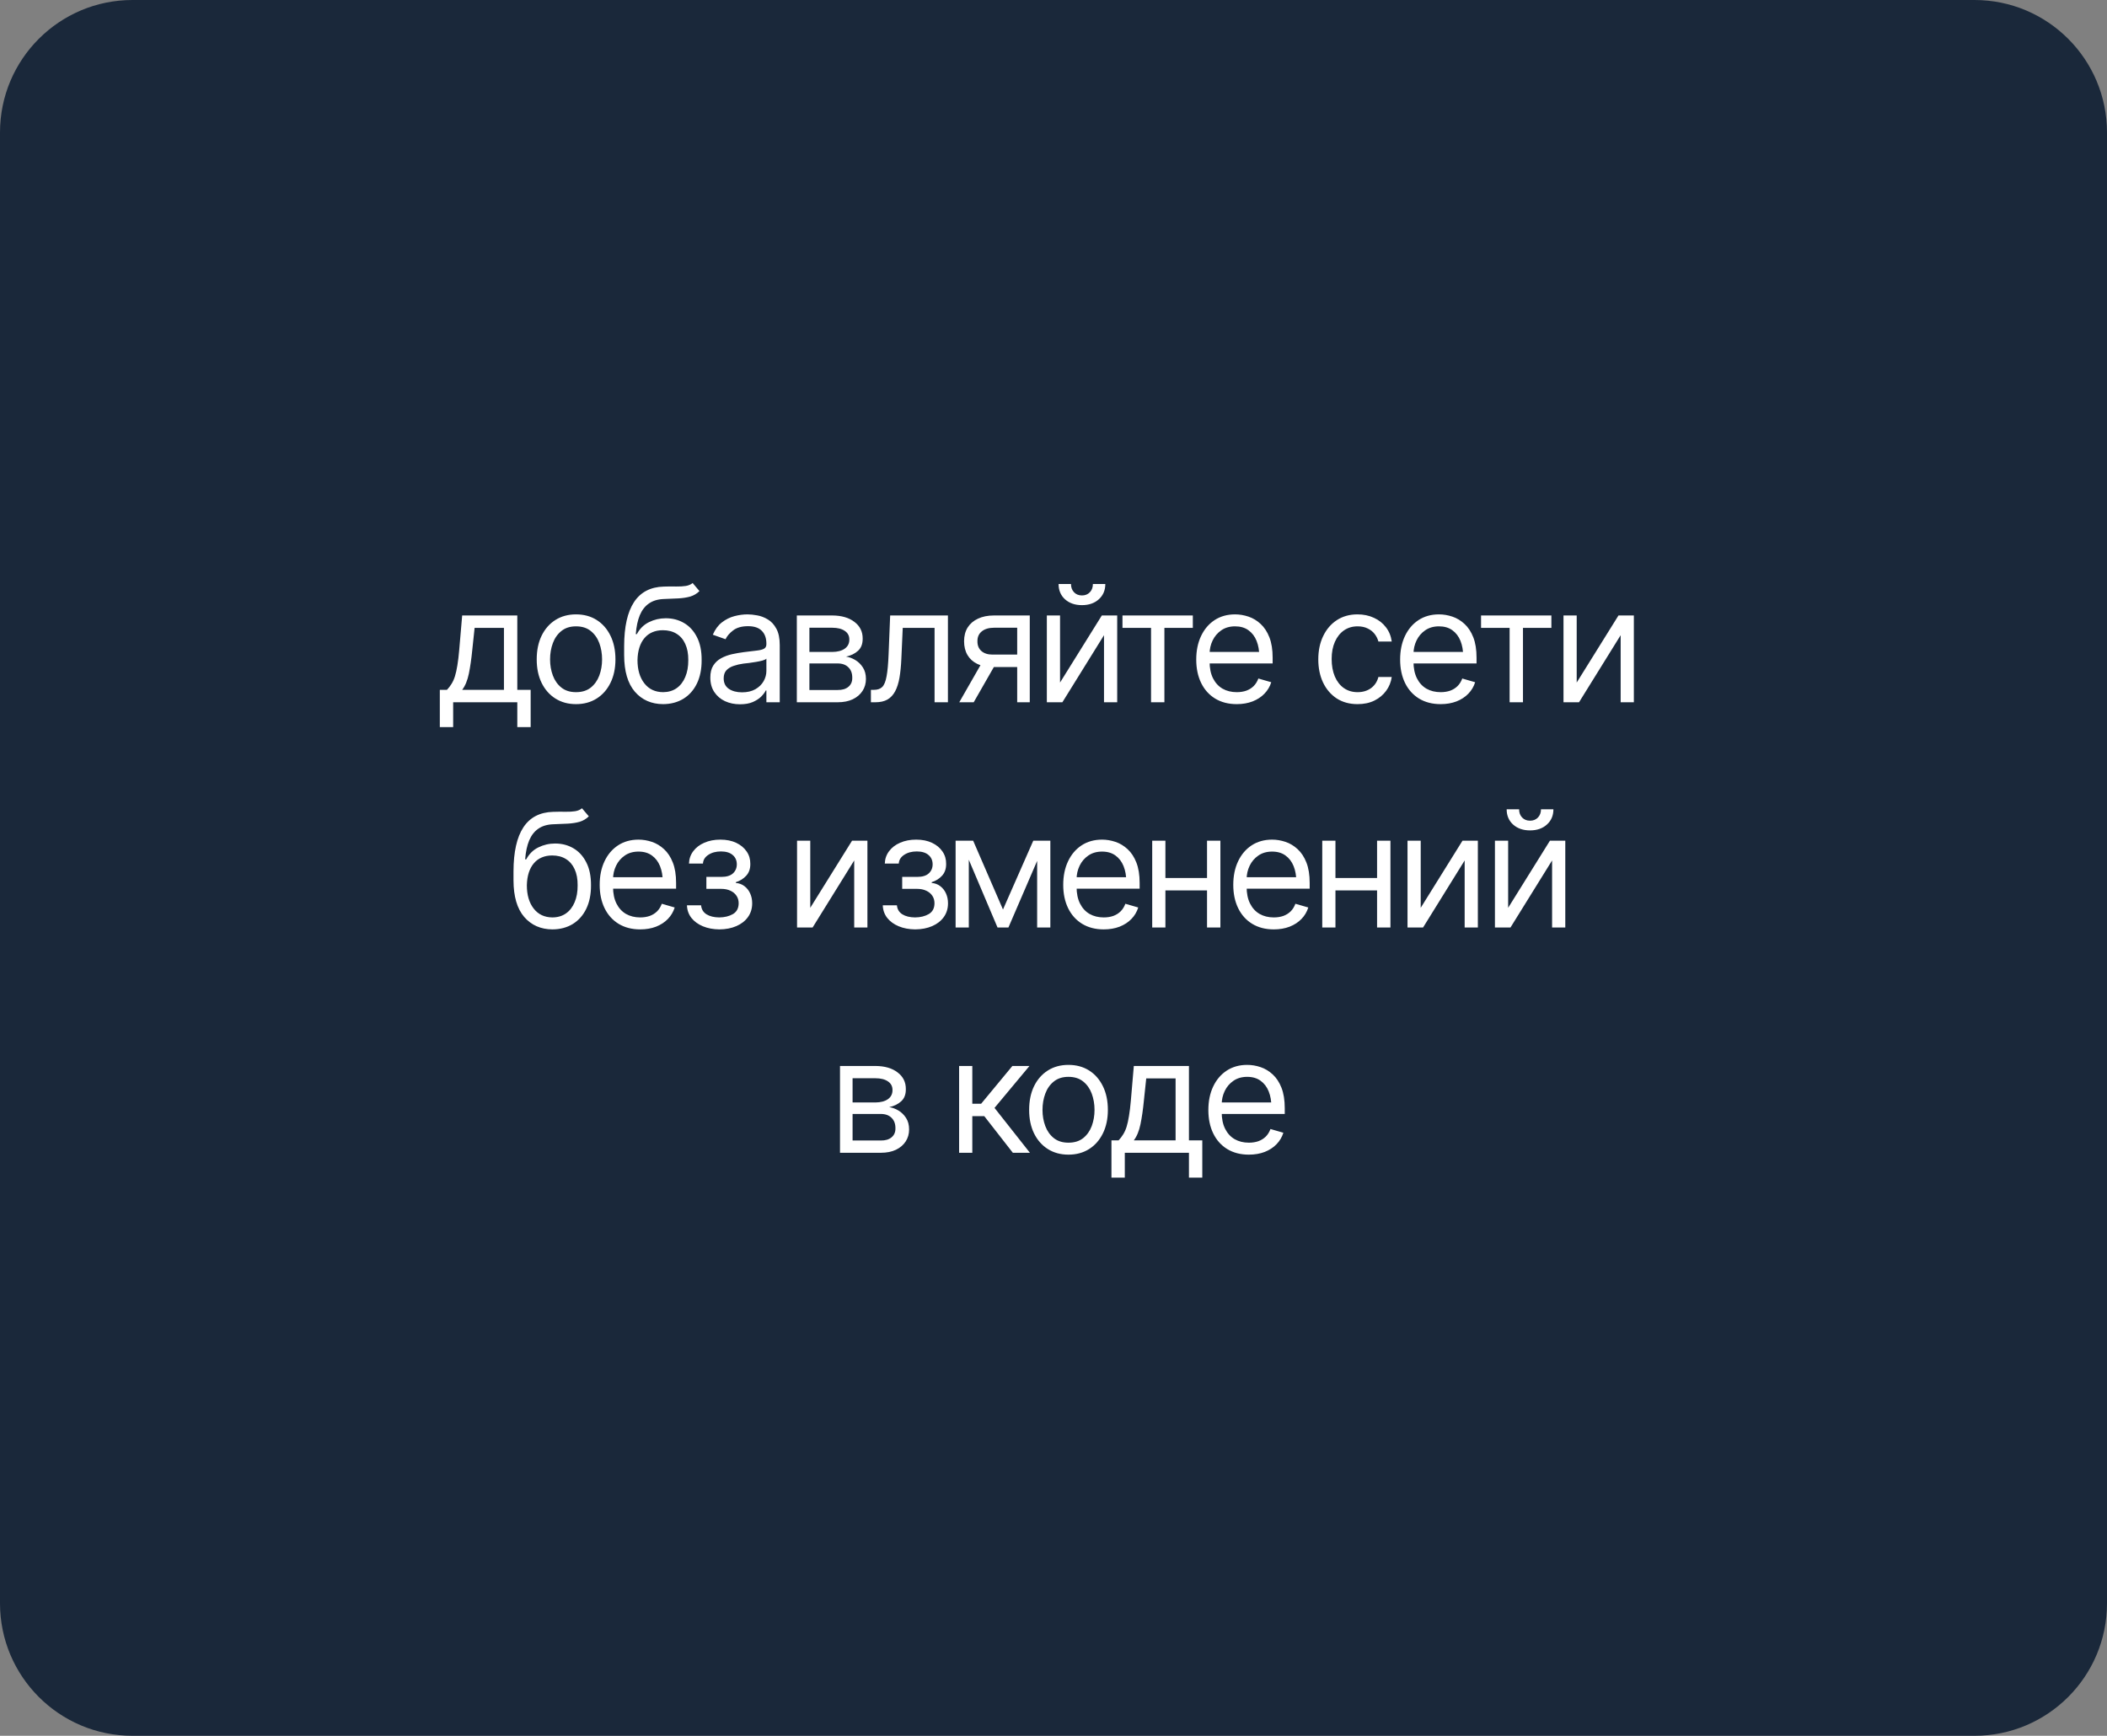
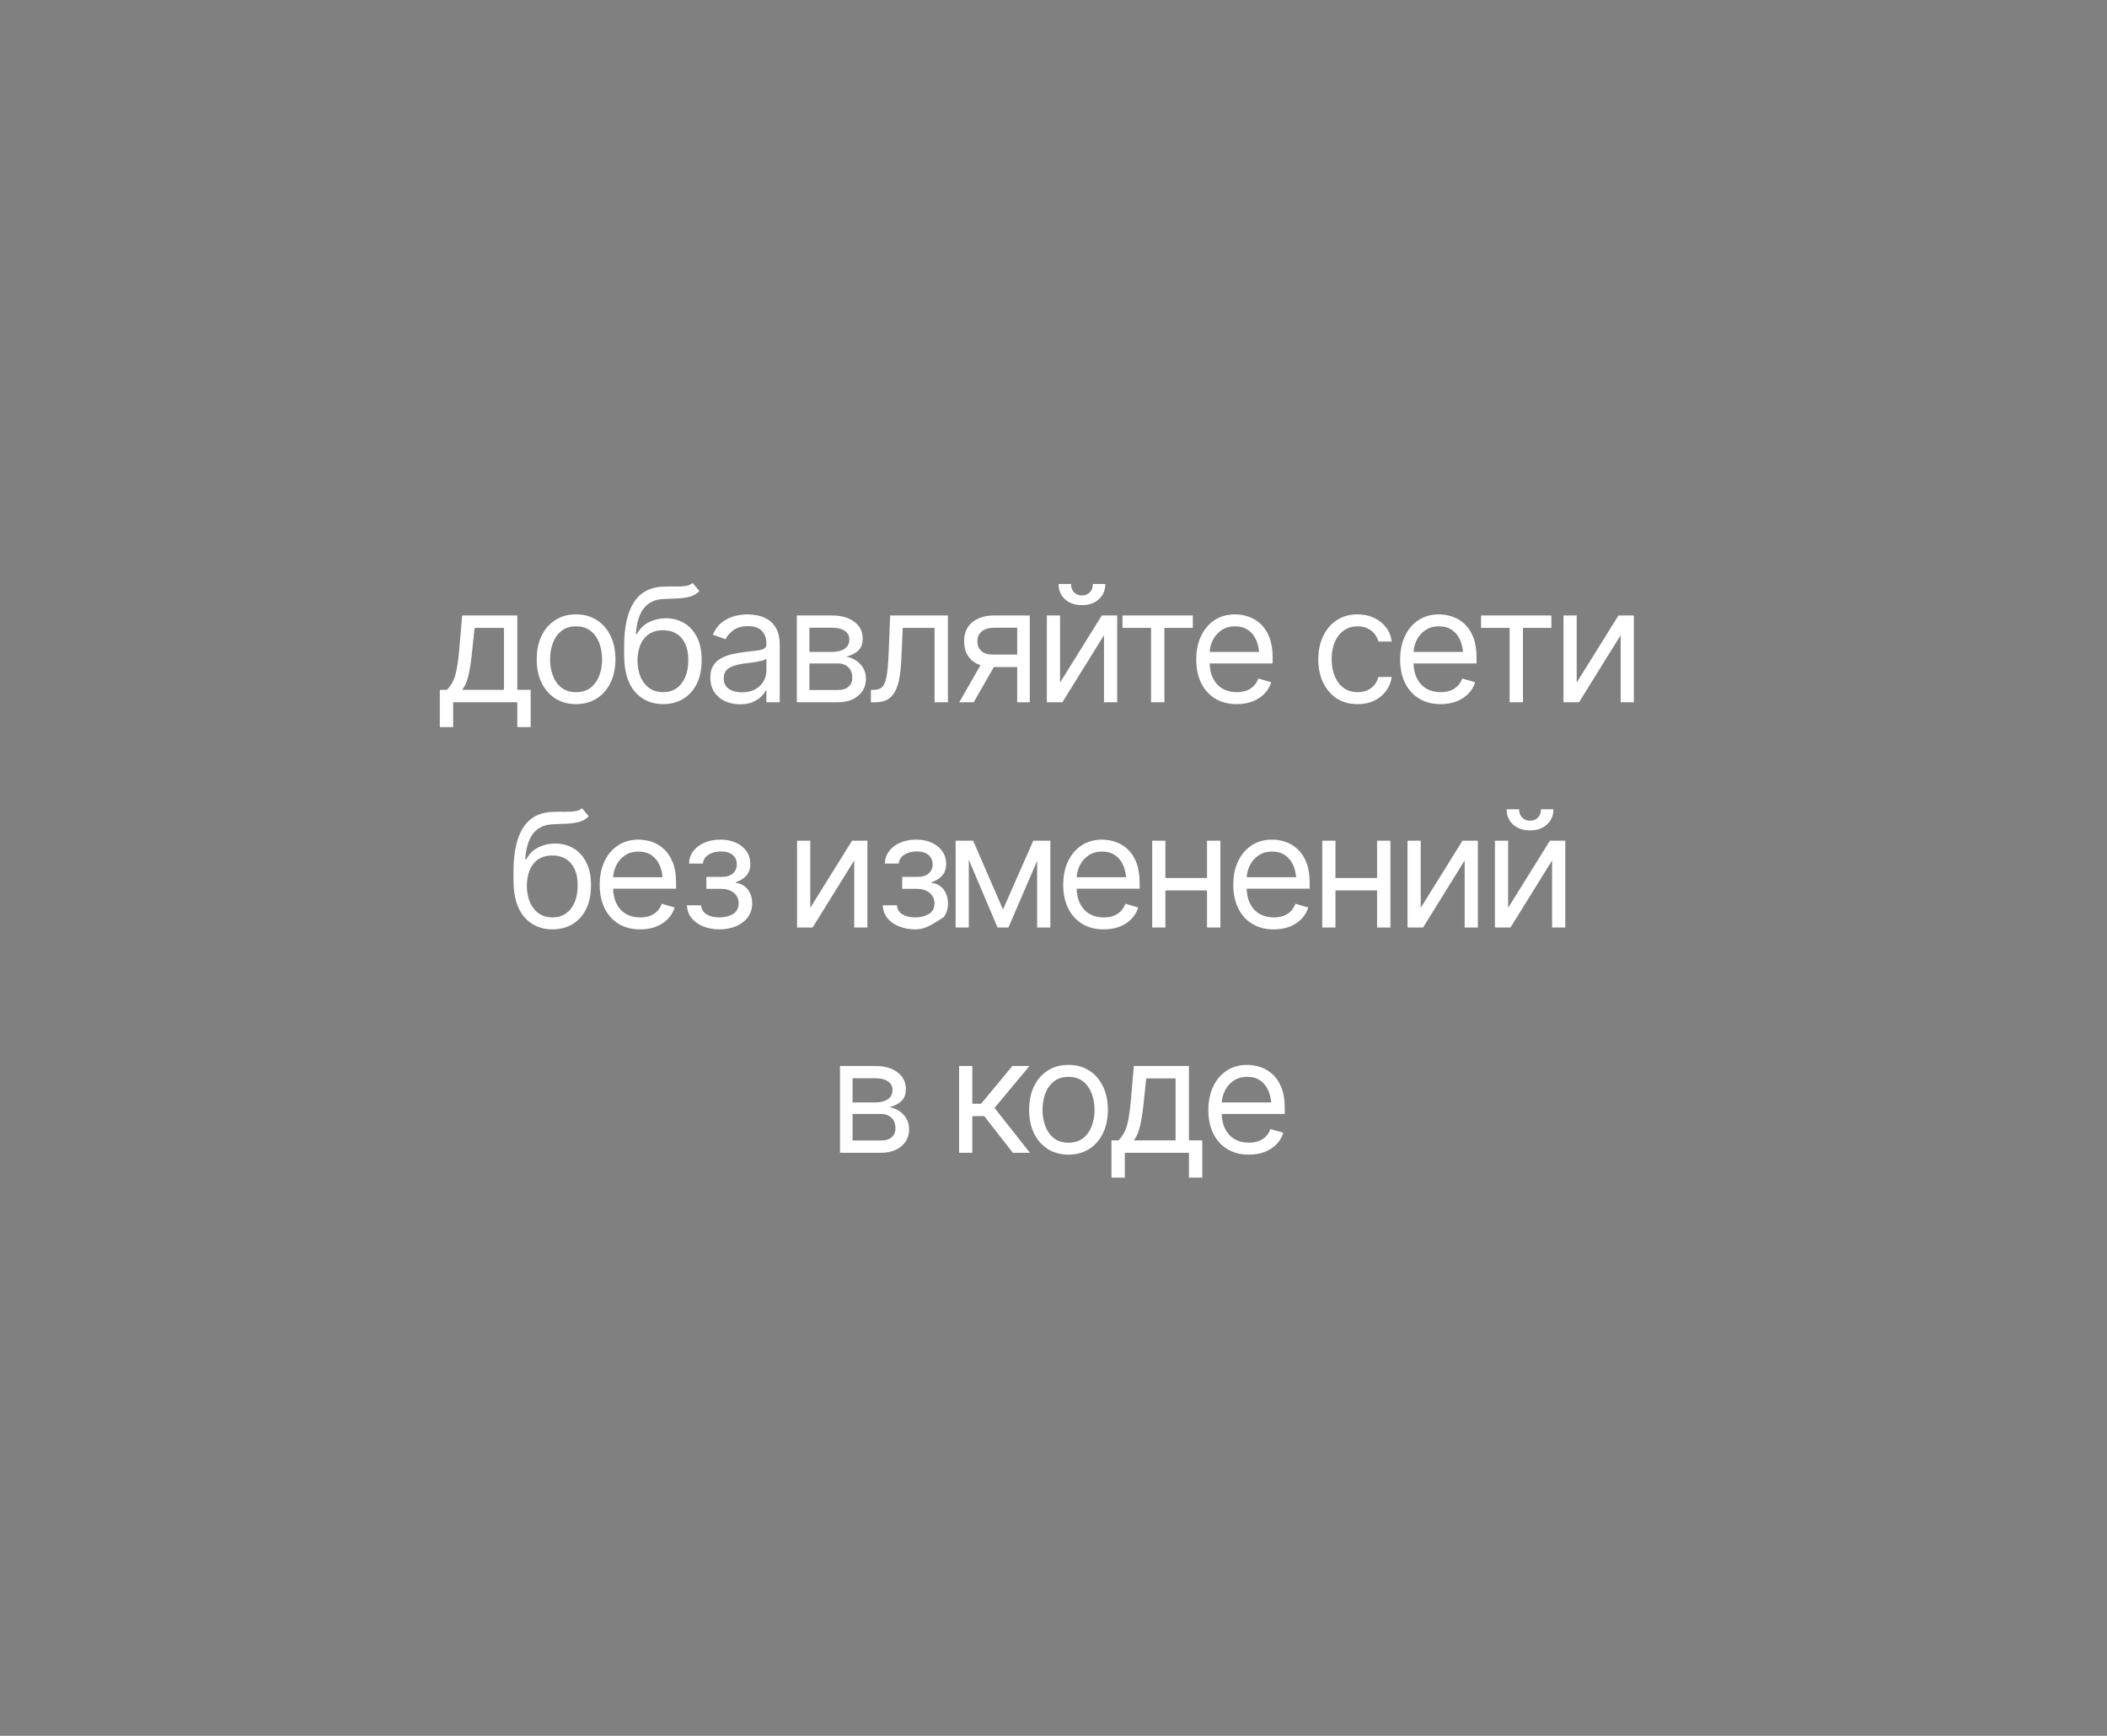
<svg xmlns="http://www.w3.org/2000/svg" width="159" height="131" viewBox="0 0 159 131" fill="none">
  <rect x="0" y="0" width="159" height="131" fill="#808080" stroke="none" />
-   <path d="M0 10C0 4.477 4.477 0 10 0H149C154.523 0 159 4.477 159 10V121C159 126.523 154.523 131 149 131H10C4.477 131 0 126.523 0 121V10Z" fill="#1A283A" />
-   <path d="M33.19 54.875V52.062H33.728C33.861 51.922 33.977 51.772 34.074 51.611C34.176 51.451 34.262 51.26 34.332 51.037C34.402 50.81 34.463 50.537 34.514 50.217C34.568 49.897 34.615 49.508 34.654 49.051L34.877 46.449H39.037V52.062H40.045V54.875H39.037V53H34.197V54.875H33.19ZM34.877 52.062H38.029V47.387H35.815L35.639 49.051C35.572 49.734 35.486 50.332 35.381 50.844C35.275 51.355 35.107 51.762 34.877 52.062ZM43.467 53.141C42.877 53.141 42.359 53 41.914 52.719C41.469 52.438 41.121 52.043 40.871 51.535C40.625 51.027 40.502 50.438 40.502 49.766C40.502 49.082 40.625 48.486 40.871 47.978C41.121 47.467 41.469 47.07 41.914 46.789C42.359 46.508 42.877 46.367 43.467 46.367C44.06 46.367 44.58 46.508 45.025 46.789C45.471 47.07 45.818 47.467 46.068 47.978C46.318 48.486 46.443 49.082 46.443 49.766C46.443 50.438 46.318 51.027 46.068 51.535C45.818 52.043 45.471 52.438 45.025 52.719C44.58 53 44.06 53.141 43.467 53.141ZM43.467 52.238C43.92 52.238 44.291 52.123 44.58 51.893C44.869 51.662 45.084 51.359 45.225 50.984C45.365 50.605 45.435 50.199 45.435 49.766C45.435 49.324 45.365 48.914 45.225 48.535C45.084 48.156 44.869 47.852 44.58 47.621C44.291 47.387 43.92 47.27 43.467 47.27C43.022 47.27 42.654 47.387 42.365 47.621C42.076 47.852 41.861 48.156 41.721 48.535C41.58 48.914 41.51 49.324 41.51 49.766C41.51 50.199 41.58 50.605 41.721 50.984C41.861 51.359 42.076 51.662 42.365 51.893C42.654 52.123 43.022 52.238 43.467 52.238ZM52.268 44L52.783 44.609C52.584 44.805 52.353 44.941 52.092 45.02C51.83 45.094 51.533 45.141 51.201 45.16C50.873 45.176 50.506 45.191 50.1 45.207C49.647 45.223 49.272 45.334 48.975 45.541C48.678 45.744 48.447 46.039 48.283 46.426C48.123 46.812 48.022 47.289 47.978 47.855H48.06C48.279 47.445 48.584 47.145 48.975 46.953C49.369 46.758 49.791 46.66 50.24 46.66C50.752 46.66 51.211 46.779 51.617 47.018C52.027 47.256 52.352 47.609 52.59 48.078C52.832 48.547 52.951 49.125 52.947 49.812C52.951 50.496 52.832 51.088 52.59 51.588C52.348 52.084 52.008 52.467 51.57 52.736C51.133 53.002 50.623 53.137 50.041 53.141C49.158 53.137 48.447 52.824 47.908 52.203C47.373 51.578 47.103 50.66 47.1 49.449V48.758C47.103 47.297 47.352 46.191 47.844 45.441C48.34 44.688 49.088 44.297 50.088 44.27C50.44 44.258 50.752 44.256 51.025 44.264C51.303 44.268 51.543 44.254 51.746 44.223C51.953 44.191 52.127 44.117 52.268 44ZM50.041 52.238C50.435 52.234 50.773 52.135 51.055 51.94C51.34 51.74 51.559 51.459 51.711 51.096C51.867 50.732 51.943 50.305 51.94 49.812C51.943 49.336 51.867 48.93 51.711 48.594C51.559 48.258 51.338 48.002 51.049 47.826C50.764 47.65 50.42 47.562 50.018 47.562C49.725 47.562 49.461 47.613 49.227 47.715C48.996 47.812 48.799 47.959 48.635 48.154C48.471 48.346 48.344 48.58 48.254 48.857C48.164 49.135 48.115 49.453 48.107 49.812C48.107 50.543 48.279 51.129 48.623 51.57C48.967 52.012 49.44 52.234 50.041 52.238ZM55.842 53.152C55.428 53.152 55.051 53.074 54.711 52.918C54.371 52.758 54.102 52.527 53.902 52.227C53.703 51.926 53.603 51.562 53.603 51.137C53.603 50.762 53.678 50.459 53.826 50.228C53.975 49.994 54.172 49.81 54.418 49.678C54.668 49.541 54.941 49.44 55.238 49.373C55.539 49.307 55.842 49.254 56.147 49.215C56.545 49.164 56.867 49.125 57.113 49.098C57.363 49.07 57.545 49.023 57.658 48.957C57.775 48.891 57.834 48.777 57.834 48.617V48.582C57.834 48.164 57.719 47.84 57.488 47.609C57.262 47.375 56.916 47.258 56.451 47.258C55.975 47.258 55.6 47.363 55.326 47.574C55.053 47.781 54.861 48.004 54.752 48.242L53.791 47.902C53.963 47.504 54.191 47.193 54.477 46.971C54.766 46.748 55.078 46.592 55.414 46.502C55.754 46.412 56.088 46.367 56.416 46.367C56.627 46.367 56.869 46.393 57.143 46.443C57.416 46.49 57.682 46.592 57.94 46.748C58.201 46.9 58.416 47.133 58.584 47.445C58.756 47.754 58.842 48.168 58.842 48.688V53H57.834V52.109H57.787C57.721 52.25 57.607 52.402 57.447 52.566C57.287 52.727 57.074 52.865 56.809 52.982C56.547 53.096 56.225 53.152 55.842 53.152ZM55.994 52.25C56.393 52.25 56.728 52.172 57.002 52.016C57.275 51.859 57.482 51.658 57.623 51.412C57.764 51.162 57.834 50.902 57.834 50.633V49.707C57.791 49.758 57.697 49.805 57.553 49.848C57.412 49.887 57.248 49.922 57.06 49.953C56.877 49.984 56.697 50.012 56.522 50.035C56.346 50.055 56.205 50.07 56.1 50.082C55.838 50.117 55.594 50.174 55.367 50.252C55.141 50.326 54.957 50.438 54.816 50.586C54.68 50.734 54.611 50.938 54.611 51.195C54.611 51.543 54.74 51.807 54.998 51.986C55.26 52.162 55.592 52.25 55.994 52.25ZM60.131 53V46.449H62.803C63.506 46.453 64.064 46.615 64.478 46.935C64.897 47.252 65.103 47.672 65.1 48.195C65.103 48.594 64.986 48.9 64.748 49.115C64.514 49.33 64.213 49.477 63.846 49.555C64.084 49.59 64.316 49.676 64.543 49.812C64.773 49.949 64.965 50.137 65.117 50.375C65.269 50.609 65.346 50.898 65.346 51.242C65.346 51.578 65.26 51.879 65.088 52.145C64.916 52.41 64.672 52.619 64.356 52.772C64.039 52.924 63.658 53 63.213 53H60.131ZM61.08 52.074H63.213C63.557 52.078 63.826 51.998 64.022 51.834C64.221 51.67 64.318 51.445 64.314 51.16C64.318 50.82 64.221 50.555 64.022 50.363C63.826 50.168 63.557 50.07 63.213 50.07H61.08V52.074ZM61.08 49.203H62.803C63.205 49.199 63.522 49.115 63.752 48.951C63.982 48.783 64.096 48.555 64.092 48.266C64.096 47.988 63.982 47.772 63.752 47.615C63.522 47.455 63.205 47.375 62.803 47.375H61.08V49.203ZM65.721 53V52.062H65.955C66.221 52.062 66.428 51.99 66.576 51.846C66.725 51.697 66.834 51.428 66.904 51.037C66.978 50.647 67.029 50.086 67.057 49.355L67.174 46.449H71.533V53H70.525V47.387H68.123L68.018 49.73C67.994 50.266 67.947 50.738 67.877 51.148C67.807 51.555 67.697 51.897 67.549 52.174C67.404 52.447 67.211 52.654 66.969 52.795C66.727 52.932 66.424 53 66.061 53H65.721ZM76.76 53V47.375H75.014C74.623 47.375 74.314 47.467 74.088 47.65C73.865 47.83 73.756 48.078 73.76 48.395C73.756 48.707 73.856 48.953 74.059 49.133C74.262 49.312 74.541 49.402 74.897 49.402H77.006V50.34H74.897C74.451 50.34 74.068 50.262 73.748 50.105C73.428 49.949 73.182 49.727 73.01 49.438C72.838 49.145 72.752 48.797 72.752 48.395C72.752 47.992 72.842 47.647 73.022 47.357C73.205 47.068 73.465 46.846 73.801 46.69C74.141 46.529 74.545 46.449 75.014 46.449H77.709V53H76.76ZM72.389 53L74.252 49.742H75.342L73.478 53H72.389ZM79.994 51.512L83.147 46.449H84.307V53H83.311V47.938L80.17 53H78.998V46.449H79.994V51.512ZM81.647 45.67C81.123 45.67 80.697 45.523 80.369 45.23C80.045 44.934 79.883 44.549 79.883 44.076H80.82C80.82 44.33 80.897 44.537 81.049 44.697C81.201 44.857 81.4 44.938 81.647 44.938C81.893 44.938 82.092 44.857 82.244 44.697C82.397 44.537 82.473 44.33 82.473 44.076H83.41C83.41 44.549 83.246 44.934 82.918 45.23C82.594 45.523 82.17 45.67 81.647 45.67ZM84.705 47.387V46.449H90.014V47.387H87.869V53H86.861V47.387H84.705ZM93.33 53.141C92.701 53.141 92.156 53 91.695 52.719C91.238 52.438 90.887 52.045 90.641 51.541C90.394 51.033 90.272 50.445 90.272 49.777C90.272 49.105 90.393 48.514 90.635 48.002C90.877 47.49 91.217 47.09 91.654 46.801C92.096 46.512 92.611 46.367 93.201 46.367C93.541 46.367 93.879 46.424 94.215 46.537C94.551 46.65 94.856 46.834 95.129 47.088C95.406 47.342 95.627 47.678 95.791 48.096C95.955 48.514 96.037 49.027 96.037 49.637V50.07H90.986V49.203H95.492L95.029 49.531C95.029 49.094 94.961 48.705 94.824 48.365C94.688 48.025 94.482 47.758 94.209 47.562C93.939 47.367 93.603 47.27 93.201 47.27C92.799 47.27 92.453 47.369 92.164 47.568C91.879 47.764 91.66 48.02 91.508 48.336C91.356 48.652 91.279 48.992 91.279 49.355V49.93C91.279 50.426 91.365 50.846 91.537 51.19C91.709 51.533 91.949 51.795 92.258 51.975C92.566 52.15 92.924 52.238 93.33 52.238C93.592 52.238 93.83 52.201 94.045 52.127C94.26 52.049 94.445 51.934 94.602 51.781C94.758 51.625 94.877 51.434 94.959 51.207L95.932 51.488C95.83 51.816 95.658 52.105 95.416 52.355C95.178 52.602 94.881 52.795 94.525 52.935C94.17 53.072 93.772 53.141 93.33 53.141ZM102.447 53.141C101.838 53.141 101.311 52.996 100.865 52.707C100.424 52.414 100.082 52.014 99.84 51.506C99.602 50.998 99.482 50.418 99.482 49.766C99.482 49.098 99.606 48.51 99.852 48.002C100.098 47.49 100.441 47.09 100.883 46.801C101.328 46.512 101.846 46.367 102.436 46.367C102.896 46.367 103.311 46.453 103.678 46.625C104.049 46.793 104.352 47.031 104.586 47.34C104.824 47.648 104.971 48.008 105.025 48.418H104.018C103.967 48.219 103.875 48.031 103.742 47.855C103.609 47.68 103.434 47.539 103.215 47.434C103 47.324 102.744 47.27 102.447 47.27C102.057 47.27 101.715 47.371 101.422 47.574C101.129 47.777 100.9 48.065 100.736 48.435C100.572 48.803 100.49 49.234 100.49 49.73C100.49 50.234 100.57 50.676 100.73 51.055C100.891 51.43 101.117 51.721 101.41 51.928C101.707 52.135 102.053 52.238 102.447 52.238C102.842 52.238 103.18 52.137 103.461 51.934C103.742 51.727 103.928 51.445 104.018 51.09H105.025C104.971 51.477 104.83 51.824 104.604 52.133C104.381 52.441 104.086 52.688 103.719 52.871C103.355 53.051 102.932 53.141 102.447 53.141ZM108.717 53.141C108.088 53.141 107.543 53 107.082 52.719C106.625 52.438 106.273 52.045 106.027 51.541C105.781 51.033 105.658 50.445 105.658 49.777C105.658 49.105 105.779 48.514 106.021 48.002C106.264 47.49 106.604 47.09 107.041 46.801C107.482 46.512 107.998 46.367 108.588 46.367C108.928 46.367 109.266 46.424 109.602 46.537C109.938 46.65 110.242 46.834 110.516 47.088C110.793 47.342 111.014 47.678 111.178 48.096C111.342 48.514 111.424 49.027 111.424 49.637V50.07H106.373V49.203H110.879L110.416 49.531C110.416 49.094 110.348 48.705 110.211 48.365C110.074 48.025 109.869 47.758 109.596 47.562C109.326 47.367 108.99 47.27 108.588 47.27C108.186 47.27 107.84 47.369 107.551 47.568C107.266 47.764 107.047 48.02 106.895 48.336C106.742 48.652 106.666 48.992 106.666 49.355V49.93C106.666 50.426 106.752 50.846 106.924 51.19C107.096 51.533 107.336 51.795 107.645 51.975C107.953 52.15 108.311 52.238 108.717 52.238C108.979 52.238 109.217 52.201 109.432 52.127C109.646 52.049 109.832 51.934 109.988 51.781C110.145 51.625 110.264 51.434 110.346 51.207L111.318 51.488C111.217 51.816 111.045 52.105 110.803 52.355C110.564 52.602 110.268 52.795 109.912 52.935C109.557 53.072 109.158 53.141 108.717 53.141ZM111.764 47.387V46.449H117.072V47.387H114.928V53H113.92V47.387H111.764ZM118.982 51.512L122.135 46.449H123.295V53H122.299V47.938L119.158 53H117.986V46.449H118.982V51.512ZM43.918 61L44.434 61.609C44.234 61.805 44.004 61.941 43.742 62.02C43.48 62.094 43.184 62.141 42.852 62.16C42.523 62.176 42.156 62.191 41.75 62.207C41.297 62.223 40.922 62.334 40.625 62.541C40.328 62.744 40.098 63.039 39.934 63.426C39.773 63.812 39.672 64.289 39.629 64.856H39.711C39.93 64.445 40.234 64.144 40.625 63.953C41.02 63.758 41.441 63.66 41.891 63.66C42.402 63.66 42.861 63.779 43.268 64.018C43.678 64.256 44.002 64.609 44.24 65.078C44.482 65.547 44.602 66.125 44.598 66.812C44.602 67.496 44.482 68.088 44.24 68.588C43.998 69.084 43.658 69.467 43.221 69.736C42.783 70.002 42.273 70.137 41.691 70.141C40.809 70.137 40.098 69.824 39.559 69.203C39.023 68.578 38.754 67.66 38.75 66.449V65.758C38.754 64.297 39.002 63.191 39.494 62.441C39.99 61.688 40.738 61.297 41.738 61.27C42.09 61.258 42.402 61.256 42.676 61.264C42.953 61.268 43.193 61.254 43.397 61.223C43.603 61.191 43.777 61.117 43.918 61ZM41.691 69.238C42.086 69.234 42.424 69.135 42.705 68.939C42.99 68.74 43.209 68.459 43.361 68.096C43.518 67.732 43.594 67.305 43.59 66.812C43.594 66.336 43.518 65.93 43.361 65.594C43.209 65.258 42.988 65.002 42.699 64.826C42.414 64.65 42.07 64.562 41.668 64.562C41.375 64.562 41.111 64.613 40.877 64.715C40.647 64.812 40.449 64.959 40.285 65.154C40.121 65.346 39.994 65.58 39.904 65.857C39.815 66.135 39.766 66.453 39.758 66.812C39.758 67.543 39.93 68.129 40.273 68.57C40.617 69.012 41.09 69.234 41.691 69.238ZM48.312 70.141C47.684 70.141 47.139 70 46.678 69.719C46.221 69.438 45.869 69.045 45.623 68.541C45.377 68.033 45.254 67.445 45.254 66.777C45.254 66.106 45.375 65.514 45.617 65.002C45.859 64.49 46.199 64.09 46.637 63.801C47.078 63.512 47.594 63.367 48.184 63.367C48.523 63.367 48.861 63.424 49.197 63.537C49.533 63.65 49.838 63.834 50.111 64.088C50.389 64.342 50.609 64.678 50.773 65.096C50.938 65.514 51.02 66.027 51.02 66.637V67.07H45.969V66.203H50.475L50.012 66.531C50.012 66.094 49.943 65.705 49.807 65.365C49.67 65.025 49.465 64.758 49.191 64.562C48.922 64.367 48.586 64.269 48.184 64.269C47.781 64.269 47.435 64.369 47.147 64.568C46.861 64.764 46.643 65.019 46.49 65.336C46.338 65.652 46.262 65.992 46.262 66.356V66.93C46.262 67.426 46.348 67.846 46.52 68.189C46.691 68.533 46.932 68.795 47.24 68.975C47.549 69.15 47.906 69.238 48.312 69.238C48.574 69.238 48.812 69.201 49.027 69.127C49.242 69.049 49.428 68.934 49.584 68.781C49.74 68.625 49.859 68.434 49.941 68.207L50.914 68.488C50.812 68.816 50.641 69.106 50.398 69.356C50.16 69.602 49.863 69.795 49.508 69.936C49.152 70.072 48.754 70.141 48.312 70.141ZM51.84 68.324H52.906C52.934 68.621 53.07 68.848 53.316 69.004C53.562 69.156 53.883 69.234 54.277 69.238C54.68 69.234 55.023 69.15 55.309 68.986C55.594 68.818 55.738 68.547 55.742 68.172C55.742 67.953 55.688 67.764 55.578 67.603C55.469 67.439 55.316 67.312 55.121 67.223C54.926 67.129 54.695 67.082 54.43 67.082H53.305V66.18H54.43C54.828 66.18 55.123 66.09 55.315 65.91C55.506 65.731 55.602 65.504 55.602 65.231C55.602 64.938 55.498 64.703 55.291 64.527C55.084 64.348 54.789 64.258 54.406 64.258C54.027 64.258 53.709 64.344 53.451 64.516C53.197 64.684 53.062 64.902 53.047 65.172H51.992C52.004 64.82 52.111 64.51 52.315 64.24C52.518 63.967 52.795 63.754 53.147 63.602C53.502 63.445 53.906 63.367 54.359 63.367C54.82 63.367 55.219 63.447 55.555 63.607C55.895 63.768 56.158 63.986 56.346 64.264C56.533 64.537 56.625 64.848 56.621 65.195C56.625 65.562 56.522 65.861 56.31 66.092C56.103 66.318 55.844 66.481 55.531 66.578V66.637C55.777 66.656 55.992 66.736 56.176 66.877C56.363 67.018 56.508 67.201 56.609 67.428C56.711 67.65 56.762 67.898 56.762 68.172C56.762 68.57 56.654 68.918 56.44 69.215C56.228 69.508 55.938 69.734 55.566 69.894C55.195 70.055 54.77 70.137 54.289 70.141C53.824 70.137 53.408 70.059 53.041 69.906C52.678 69.754 52.389 69.543 52.174 69.273C51.963 69 51.852 68.684 51.84 68.324ZM61.145 68.512L64.297 63.449H65.457V70H64.461V64.938L61.32 70H60.148V63.449H61.145V68.512ZM66.617 68.324H67.684C67.711 68.621 67.848 68.848 68.094 69.004C68.34 69.156 68.66 69.234 69.055 69.238C69.457 69.234 69.801 69.15 70.086 68.986C70.371 68.818 70.516 68.547 70.519 68.172C70.519 67.953 70.465 67.764 70.356 67.603C70.246 67.439 70.094 67.312 69.898 67.223C69.703 67.129 69.473 67.082 69.207 67.082H68.082V66.18H69.207C69.606 66.18 69.9 66.09 70.092 65.91C70.283 65.731 70.379 65.504 70.379 65.231C70.379 64.938 70.275 64.703 70.068 64.527C69.861 64.348 69.566 64.258 69.184 64.258C68.805 64.258 68.486 64.344 68.228 64.516C67.975 64.684 67.84 64.902 67.824 65.172H66.769C66.781 64.82 66.889 64.51 67.092 64.24C67.295 63.967 67.572 63.754 67.924 63.602C68.279 63.445 68.684 63.367 69.137 63.367C69.598 63.367 69.996 63.447 70.332 63.607C70.672 63.768 70.936 63.986 71.123 64.264C71.311 64.537 71.402 64.848 71.398 65.195C71.402 65.562 71.299 65.861 71.088 66.092C70.881 66.318 70.621 66.481 70.309 66.578V66.637C70.555 66.656 70.769 66.736 70.953 66.877C71.141 67.018 71.285 67.201 71.387 67.428C71.488 67.65 71.539 67.898 71.539 68.172C71.539 68.57 71.432 68.918 71.217 69.215C71.006 69.508 70.715 69.734 70.344 69.894C69.973 70.055 69.547 70.137 69.066 70.141C68.602 70.137 68.186 70.059 67.818 69.906C67.455 69.754 67.166 69.543 66.951 69.273C66.74 69 66.629 68.684 66.617 68.324ZM75.688 68.641L77.973 63.449H78.922L76.098 70H75.277L72.5 63.449H73.438L75.688 68.641ZM73.109 63.449V70H72.113V63.449H73.109ZM78.266 70V63.449H79.262V70H78.266ZM83.293 70.141C82.664 70.141 82.119 70 81.658 69.719C81.201 69.438 80.85 69.045 80.603 68.541C80.357 68.033 80.234 67.445 80.234 66.777C80.234 66.106 80.356 65.514 80.598 65.002C80.84 64.49 81.18 64.09 81.617 63.801C82.059 63.512 82.574 63.367 83.164 63.367C83.504 63.367 83.842 63.424 84.178 63.537C84.514 63.65 84.818 63.834 85.092 64.088C85.369 64.342 85.59 64.678 85.754 65.096C85.918 65.514 86 66.027 86 66.637V67.07H80.949V66.203H85.455L84.992 66.531C84.992 66.094 84.924 65.705 84.787 65.365C84.65 65.025 84.445 64.758 84.172 64.562C83.902 64.367 83.566 64.269 83.164 64.269C82.762 64.269 82.416 64.369 82.127 64.568C81.842 64.764 81.623 65.019 81.471 65.336C81.318 65.652 81.242 65.992 81.242 66.356V66.93C81.242 67.426 81.328 67.846 81.5 68.189C81.672 68.533 81.912 68.795 82.221 68.975C82.529 69.15 82.887 69.238 83.293 69.238C83.555 69.238 83.793 69.201 84.008 69.127C84.223 69.049 84.408 68.934 84.564 68.781C84.721 68.625 84.84 68.434 84.922 68.207L85.894 68.488C85.793 68.816 85.621 69.106 85.379 69.356C85.141 69.602 84.844 69.795 84.488 69.936C84.133 70.072 83.734 70.141 83.293 70.141ZM91.32 66.262V67.199H87.711V66.262H91.32ZM87.945 63.449V70H86.949V63.449H87.945ZM92.094 63.449V70H91.086V63.449H92.094ZM96.125 70.141C95.496 70.141 94.951 70 94.49 69.719C94.033 69.438 93.682 69.045 93.436 68.541C93.189 68.033 93.066 67.445 93.066 66.777C93.066 66.106 93.188 65.514 93.43 65.002C93.672 64.49 94.012 64.09 94.449 63.801C94.891 63.512 95.406 63.367 95.996 63.367C96.336 63.367 96.674 63.424 97.01 63.537C97.346 63.65 97.65 63.834 97.924 64.088C98.201 64.342 98.422 64.678 98.586 65.096C98.75 65.514 98.832 66.027 98.832 66.637V67.07H93.781V66.203H98.287L97.824 66.531C97.824 66.094 97.756 65.705 97.619 65.365C97.482 65.025 97.277 64.758 97.004 64.562C96.734 64.367 96.398 64.269 95.996 64.269C95.594 64.269 95.248 64.369 94.959 64.568C94.674 64.764 94.455 65.019 94.303 65.336C94.15 65.652 94.074 65.992 94.074 66.356V66.93C94.074 67.426 94.16 67.846 94.332 68.189C94.504 68.533 94.744 68.795 95.053 68.975C95.361 69.15 95.719 69.238 96.125 69.238C96.387 69.238 96.625 69.201 96.84 69.127C97.055 69.049 97.24 68.934 97.397 68.781C97.553 68.625 97.672 68.434 97.754 68.207L98.727 68.488C98.625 68.816 98.453 69.106 98.211 69.356C97.973 69.602 97.676 69.795 97.32 69.936C96.965 70.072 96.566 70.141 96.125 70.141ZM104.152 66.262V67.199H100.543V66.262H104.152ZM100.777 63.449V70H99.781V63.449H100.777ZM104.926 63.449V70H103.918V63.449H104.926ZM107.211 68.512L110.363 63.449H111.523V70H110.527V64.938L107.387 70H106.215V63.449H107.211V68.512ZM113.809 68.512L116.961 63.449H118.121V70H117.125V64.938L113.984 70H112.812V63.449H113.809V68.512ZM115.461 62.67C114.938 62.67 114.512 62.523 114.184 62.23C113.859 61.934 113.697 61.549 113.697 61.076H114.635C114.635 61.33 114.711 61.537 114.863 61.697C115.016 61.857 115.215 61.938 115.461 61.938C115.707 61.938 115.906 61.857 116.059 61.697C116.211 61.537 116.287 61.33 116.287 61.076H117.225C117.225 61.549 117.061 61.934 116.732 62.23C116.408 62.523 115.984 62.67 115.461 62.67ZM63.389 87V80.449H66.061C66.764 80.453 67.322 80.615 67.736 80.936C68.154 81.252 68.361 81.672 68.357 82.195C68.361 82.594 68.244 82.9 68.006 83.115C67.772 83.33 67.471 83.477 67.103 83.555C67.342 83.59 67.574 83.676 67.801 83.812C68.031 83.949 68.223 84.137 68.375 84.375C68.527 84.609 68.603 84.898 68.603 85.242C68.603 85.578 68.518 85.879 68.346 86.144C68.174 86.41 67.93 86.619 67.613 86.772C67.297 86.924 66.916 87 66.471 87H63.389ZM64.338 86.074H66.471C66.814 86.078 67.084 85.998 67.279 85.834C67.478 85.67 67.576 85.445 67.572 85.16C67.576 84.82 67.478 84.555 67.279 84.363C67.084 84.168 66.814 84.07 66.471 84.07H64.338V86.074ZM64.338 83.203H66.061C66.463 83.199 66.779 83.115 67.01 82.951C67.24 82.783 67.353 82.555 67.35 82.266C67.353 81.988 67.24 81.772 67.01 81.615C66.779 81.455 66.463 81.375 66.061 81.375H64.338V83.203ZM72.377 87V80.449H73.373V83.297H74.041L76.397 80.449H77.686L75.049 83.613L77.721 87H76.432L74.275 84.234H73.373V87H72.377ZM80.627 87.141C80.037 87.141 79.519 87 79.074 86.719C78.629 86.438 78.281 86.043 78.031 85.535C77.785 85.027 77.662 84.438 77.662 83.766C77.662 83.082 77.785 82.486 78.031 81.978C78.281 81.467 78.629 81.07 79.074 80.789C79.519 80.508 80.037 80.367 80.627 80.367C81.221 80.367 81.74 80.508 82.186 80.789C82.631 81.07 82.978 81.467 83.228 81.978C83.478 82.486 83.603 83.082 83.603 83.766C83.603 84.438 83.478 85.027 83.228 85.535C82.978 86.043 82.631 86.438 82.186 86.719C81.74 87 81.221 87.141 80.627 87.141ZM80.627 86.238C81.08 86.238 81.451 86.123 81.74 85.893C82.029 85.662 82.244 85.359 82.385 84.984C82.525 84.606 82.596 84.199 82.596 83.766C82.596 83.324 82.525 82.914 82.385 82.535C82.244 82.156 82.029 81.852 81.74 81.621C81.451 81.387 81.08 81.269 80.627 81.269C80.182 81.269 79.814 81.387 79.525 81.621C79.236 81.852 79.022 82.156 78.881 82.535C78.74 82.914 78.67 83.324 78.67 83.766C78.67 84.199 78.74 84.606 78.881 84.984C79.022 85.359 79.236 85.662 79.525 85.893C79.814 86.123 80.182 86.238 80.627 86.238ZM83.873 88.875V86.062H84.412C84.545 85.922 84.66 85.772 84.758 85.611C84.859 85.451 84.945 85.26 85.016 85.037C85.086 84.811 85.147 84.537 85.197 84.217C85.252 83.897 85.299 83.508 85.338 83.051L85.561 80.449H89.721V86.062H90.728V88.875H89.721V87H84.881V88.875H83.873ZM85.561 86.062H88.713V81.387H86.498L86.322 83.051C86.256 83.734 86.17 84.332 86.064 84.844C85.959 85.356 85.791 85.762 85.561 86.062ZM94.244 87.141C93.615 87.141 93.07 87 92.609 86.719C92.152 86.438 91.801 86.045 91.555 85.541C91.309 85.033 91.186 84.445 91.186 83.777C91.186 83.106 91.307 82.514 91.549 82.002C91.791 81.49 92.131 81.09 92.568 80.801C93.01 80.512 93.525 80.367 94.115 80.367C94.455 80.367 94.793 80.424 95.129 80.537C95.465 80.65 95.769 80.834 96.043 81.088C96.32 81.342 96.541 81.678 96.705 82.096C96.869 82.514 96.951 83.027 96.951 83.637V84.07H91.9V83.203H96.406L95.943 83.531C95.943 83.094 95.875 82.705 95.738 82.365C95.602 82.025 95.397 81.758 95.123 81.562C94.853 81.367 94.518 81.269 94.115 81.269C93.713 81.269 93.367 81.369 93.078 81.568C92.793 81.764 92.574 82.019 92.422 82.336C92.269 82.652 92.193 82.992 92.193 83.356V83.93C92.193 84.426 92.279 84.846 92.451 85.189C92.623 85.533 92.863 85.795 93.172 85.975C93.481 86.15 93.838 86.238 94.244 86.238C94.506 86.238 94.744 86.201 94.959 86.127C95.174 86.049 95.359 85.934 95.516 85.781C95.672 85.625 95.791 85.434 95.873 85.207L96.846 85.488C96.744 85.816 96.572 86.106 96.33 86.356C96.092 86.602 95.795 86.795 95.439 86.936C95.084 87.072 94.686 87.141 94.244 87.141Z" fill="white" />
+   <path d="M33.19 54.875V52.062H33.728C33.861 51.922 33.977 51.772 34.074 51.611C34.176 51.451 34.262 51.26 34.332 51.037C34.402 50.81 34.463 50.537 34.514 50.217C34.568 49.897 34.615 49.508 34.654 49.051L34.877 46.449H39.037V52.062H40.045V54.875H39.037V53H34.197V54.875H33.19ZM34.877 52.062H38.029V47.387H35.815L35.639 49.051C35.572 49.734 35.486 50.332 35.381 50.844C35.275 51.355 35.107 51.762 34.877 52.062ZM43.467 53.141C42.877 53.141 42.359 53 41.914 52.719C41.469 52.438 41.121 52.043 40.871 51.535C40.625 51.027 40.502 50.438 40.502 49.766C40.502 49.082 40.625 48.486 40.871 47.978C41.121 47.467 41.469 47.07 41.914 46.789C42.359 46.508 42.877 46.367 43.467 46.367C44.06 46.367 44.58 46.508 45.025 46.789C45.471 47.07 45.818 47.467 46.068 47.978C46.318 48.486 46.443 49.082 46.443 49.766C46.443 50.438 46.318 51.027 46.068 51.535C45.818 52.043 45.471 52.438 45.025 52.719C44.58 53 44.06 53.141 43.467 53.141ZM43.467 52.238C43.92 52.238 44.291 52.123 44.58 51.893C44.869 51.662 45.084 51.359 45.225 50.984C45.365 50.605 45.435 50.199 45.435 49.766C45.435 49.324 45.365 48.914 45.225 48.535C45.084 48.156 44.869 47.852 44.58 47.621C44.291 47.387 43.92 47.27 43.467 47.27C43.022 47.27 42.654 47.387 42.365 47.621C42.076 47.852 41.861 48.156 41.721 48.535C41.58 48.914 41.51 49.324 41.51 49.766C41.51 50.199 41.58 50.605 41.721 50.984C41.861 51.359 42.076 51.662 42.365 51.893C42.654 52.123 43.022 52.238 43.467 52.238ZM52.268 44L52.783 44.609C52.584 44.805 52.353 44.941 52.092 45.02C51.83 45.094 51.533 45.141 51.201 45.16C50.873 45.176 50.506 45.191 50.1 45.207C49.647 45.223 49.272 45.334 48.975 45.541C48.678 45.744 48.447 46.039 48.283 46.426C48.123 46.812 48.022 47.289 47.978 47.855H48.06C48.279 47.445 48.584 47.145 48.975 46.953C49.369 46.758 49.791 46.66 50.24 46.66C50.752 46.66 51.211 46.779 51.617 47.018C52.027 47.256 52.352 47.609 52.59 48.078C52.832 48.547 52.951 49.125 52.947 49.812C52.951 50.496 52.832 51.088 52.59 51.588C52.348 52.084 52.008 52.467 51.57 52.736C51.133 53.002 50.623 53.137 50.041 53.141C49.158 53.137 48.447 52.824 47.908 52.203C47.373 51.578 47.103 50.66 47.1 49.449V48.758C47.103 47.297 47.352 46.191 47.844 45.441C48.34 44.688 49.088 44.297 50.088 44.27C50.44 44.258 50.752 44.256 51.025 44.264C51.303 44.268 51.543 44.254 51.746 44.223C51.953 44.191 52.127 44.117 52.268 44ZM50.041 52.238C50.435 52.234 50.773 52.135 51.055 51.94C51.34 51.74 51.559 51.459 51.711 51.096C51.867 50.732 51.943 50.305 51.94 49.812C51.943 49.336 51.867 48.93 51.711 48.594C51.559 48.258 51.338 48.002 51.049 47.826C50.764 47.65 50.42 47.562 50.018 47.562C49.725 47.562 49.461 47.613 49.227 47.715C48.996 47.812 48.799 47.959 48.635 48.154C48.471 48.346 48.344 48.58 48.254 48.857C48.164 49.135 48.115 49.453 48.107 49.812C48.107 50.543 48.279 51.129 48.623 51.57C48.967 52.012 49.44 52.234 50.041 52.238ZM55.842 53.152C55.428 53.152 55.051 53.074 54.711 52.918C54.371 52.758 54.102 52.527 53.902 52.227C53.703 51.926 53.603 51.562 53.603 51.137C53.603 50.762 53.678 50.459 53.826 50.228C53.975 49.994 54.172 49.81 54.418 49.678C54.668 49.541 54.941 49.44 55.238 49.373C55.539 49.307 55.842 49.254 56.147 49.215C56.545 49.164 56.867 49.125 57.113 49.098C57.363 49.07 57.545 49.023 57.658 48.957C57.775 48.891 57.834 48.777 57.834 48.617V48.582C57.834 48.164 57.719 47.84 57.488 47.609C57.262 47.375 56.916 47.258 56.451 47.258C55.975 47.258 55.6 47.363 55.326 47.574C55.053 47.781 54.861 48.004 54.752 48.242L53.791 47.902C53.963 47.504 54.191 47.193 54.477 46.971C54.766 46.748 55.078 46.592 55.414 46.502C55.754 46.412 56.088 46.367 56.416 46.367C56.627 46.367 56.869 46.393 57.143 46.443C57.416 46.49 57.682 46.592 57.94 46.748C58.201 46.9 58.416 47.133 58.584 47.445C58.756 47.754 58.842 48.168 58.842 48.688V53H57.834V52.109H57.787C57.721 52.25 57.607 52.402 57.447 52.566C57.287 52.727 57.074 52.865 56.809 52.982C56.547 53.096 56.225 53.152 55.842 53.152ZM55.994 52.25C56.393 52.25 56.728 52.172 57.002 52.016C57.275 51.859 57.482 51.658 57.623 51.412C57.764 51.162 57.834 50.902 57.834 50.633V49.707C57.791 49.758 57.697 49.805 57.553 49.848C57.412 49.887 57.248 49.922 57.06 49.953C56.877 49.984 56.697 50.012 56.522 50.035C56.346 50.055 56.205 50.07 56.1 50.082C55.838 50.117 55.594 50.174 55.367 50.252C55.141 50.326 54.957 50.438 54.816 50.586C54.68 50.734 54.611 50.938 54.611 51.195C54.611 51.543 54.74 51.807 54.998 51.986C55.26 52.162 55.592 52.25 55.994 52.25ZM60.131 53V46.449H62.803C63.506 46.453 64.064 46.615 64.478 46.935C64.897 47.252 65.103 47.672 65.1 48.195C65.103 48.594 64.986 48.9 64.748 49.115C64.514 49.33 64.213 49.477 63.846 49.555C64.084 49.59 64.316 49.676 64.543 49.812C64.773 49.949 64.965 50.137 65.117 50.375C65.269 50.609 65.346 50.898 65.346 51.242C65.346 51.578 65.26 51.879 65.088 52.145C64.916 52.41 64.672 52.619 64.356 52.772C64.039 52.924 63.658 53 63.213 53H60.131ZM61.08 52.074H63.213C63.557 52.078 63.826 51.998 64.022 51.834C64.221 51.67 64.318 51.445 64.314 51.16C64.318 50.82 64.221 50.555 64.022 50.363C63.826 50.168 63.557 50.07 63.213 50.07H61.08V52.074ZM61.08 49.203H62.803C63.205 49.199 63.522 49.115 63.752 48.951C63.982 48.783 64.096 48.555 64.092 48.266C64.096 47.988 63.982 47.772 63.752 47.615C63.522 47.455 63.205 47.375 62.803 47.375H61.08V49.203ZM65.721 53V52.062H65.955C66.221 52.062 66.428 51.99 66.576 51.846C66.725 51.697 66.834 51.428 66.904 51.037C66.978 50.647 67.029 50.086 67.057 49.355L67.174 46.449H71.533V53H70.525V47.387H68.123L68.018 49.73C67.994 50.266 67.947 50.738 67.877 51.148C67.807 51.555 67.697 51.897 67.549 52.174C67.404 52.447 67.211 52.654 66.969 52.795C66.727 52.932 66.424 53 66.061 53H65.721ZM76.76 53V47.375H75.014C74.623 47.375 74.314 47.467 74.088 47.65C73.865 47.83 73.756 48.078 73.76 48.395C73.756 48.707 73.856 48.953 74.059 49.133C74.262 49.312 74.541 49.402 74.897 49.402H77.006V50.34H74.897C74.451 50.34 74.068 50.262 73.748 50.105C73.428 49.949 73.182 49.727 73.01 49.438C72.838 49.145 72.752 48.797 72.752 48.395C72.752 47.992 72.842 47.647 73.022 47.357C73.205 47.068 73.465 46.846 73.801 46.69C74.141 46.529 74.545 46.449 75.014 46.449H77.709V53H76.76ZM72.389 53L74.252 49.742H75.342L73.478 53H72.389ZM79.994 51.512L83.147 46.449H84.307V53H83.311V47.938L80.17 53H78.998V46.449H79.994V51.512ZM81.647 45.67C81.123 45.67 80.697 45.523 80.369 45.23C80.045 44.934 79.883 44.549 79.883 44.076H80.82C80.82 44.33 80.897 44.537 81.049 44.697C81.201 44.857 81.4 44.938 81.647 44.938C81.893 44.938 82.092 44.857 82.244 44.697C82.397 44.537 82.473 44.33 82.473 44.076H83.41C83.41 44.549 83.246 44.934 82.918 45.23C82.594 45.523 82.17 45.67 81.647 45.67ZM84.705 47.387V46.449H90.014V47.387H87.869V53H86.861V47.387H84.705ZM93.33 53.141C92.701 53.141 92.156 53 91.695 52.719C91.238 52.438 90.887 52.045 90.641 51.541C90.394 51.033 90.272 50.445 90.272 49.777C90.272 49.105 90.393 48.514 90.635 48.002C90.877 47.49 91.217 47.09 91.654 46.801C92.096 46.512 92.611 46.367 93.201 46.367C93.541 46.367 93.879 46.424 94.215 46.537C94.551 46.65 94.856 46.834 95.129 47.088C95.406 47.342 95.627 47.678 95.791 48.096C95.955 48.514 96.037 49.027 96.037 49.637V50.07H90.986V49.203H95.492L95.029 49.531C95.029 49.094 94.961 48.705 94.824 48.365C94.688 48.025 94.482 47.758 94.209 47.562C93.939 47.367 93.603 47.27 93.201 47.27C92.799 47.27 92.453 47.369 92.164 47.568C91.879 47.764 91.66 48.02 91.508 48.336C91.356 48.652 91.279 48.992 91.279 49.355V49.93C91.279 50.426 91.365 50.846 91.537 51.19C91.709 51.533 91.949 51.795 92.258 51.975C92.566 52.15 92.924 52.238 93.33 52.238C93.592 52.238 93.83 52.201 94.045 52.127C94.26 52.049 94.445 51.934 94.602 51.781C94.758 51.625 94.877 51.434 94.959 51.207L95.932 51.488C95.83 51.816 95.658 52.105 95.416 52.355C95.178 52.602 94.881 52.795 94.525 52.935C94.17 53.072 93.772 53.141 93.33 53.141ZM102.447 53.141C101.838 53.141 101.311 52.996 100.865 52.707C100.424 52.414 100.082 52.014 99.84 51.506C99.602 50.998 99.482 50.418 99.482 49.766C99.482 49.098 99.606 48.51 99.852 48.002C100.098 47.49 100.441 47.09 100.883 46.801C101.328 46.512 101.846 46.367 102.436 46.367C102.896 46.367 103.311 46.453 103.678 46.625C104.049 46.793 104.352 47.031 104.586 47.34C104.824 47.648 104.971 48.008 105.025 48.418H104.018C103.967 48.219 103.875 48.031 103.742 47.855C103.609 47.68 103.434 47.539 103.215 47.434C103 47.324 102.744 47.27 102.447 47.27C102.057 47.27 101.715 47.371 101.422 47.574C101.129 47.777 100.9 48.065 100.736 48.435C100.572 48.803 100.49 49.234 100.49 49.73C100.49 50.234 100.57 50.676 100.73 51.055C100.891 51.43 101.117 51.721 101.41 51.928C101.707 52.135 102.053 52.238 102.447 52.238C102.842 52.238 103.18 52.137 103.461 51.934C103.742 51.727 103.928 51.445 104.018 51.09H105.025C104.971 51.477 104.83 51.824 104.604 52.133C104.381 52.441 104.086 52.688 103.719 52.871C103.355 53.051 102.932 53.141 102.447 53.141ZM108.717 53.141C108.088 53.141 107.543 53 107.082 52.719C106.625 52.438 106.273 52.045 106.027 51.541C105.781 51.033 105.658 50.445 105.658 49.777C105.658 49.105 105.779 48.514 106.021 48.002C106.264 47.49 106.604 47.09 107.041 46.801C107.482 46.512 107.998 46.367 108.588 46.367C108.928 46.367 109.266 46.424 109.602 46.537C109.938 46.65 110.242 46.834 110.516 47.088C110.793 47.342 111.014 47.678 111.178 48.096C111.342 48.514 111.424 49.027 111.424 49.637V50.07H106.373V49.203H110.879L110.416 49.531C110.416 49.094 110.348 48.705 110.211 48.365C110.074 48.025 109.869 47.758 109.596 47.562C109.326 47.367 108.99 47.27 108.588 47.27C108.186 47.27 107.84 47.369 107.551 47.568C107.266 47.764 107.047 48.02 106.895 48.336C106.742 48.652 106.666 48.992 106.666 49.355V49.93C106.666 50.426 106.752 50.846 106.924 51.19C107.096 51.533 107.336 51.795 107.645 51.975C107.953 52.15 108.311 52.238 108.717 52.238C108.979 52.238 109.217 52.201 109.432 52.127C109.646 52.049 109.832 51.934 109.988 51.781C110.145 51.625 110.264 51.434 110.346 51.207L111.318 51.488C111.217 51.816 111.045 52.105 110.803 52.355C110.564 52.602 110.268 52.795 109.912 52.935C109.557 53.072 109.158 53.141 108.717 53.141ZM111.764 47.387V46.449H117.072V47.387H114.928V53H113.92V47.387H111.764ZM118.982 51.512L122.135 46.449H123.295V53H122.299V47.938L119.158 53H117.986V46.449H118.982V51.512ZM43.918 61L44.434 61.609C44.234 61.805 44.004 61.941 43.742 62.02C43.48 62.094 43.184 62.141 42.852 62.16C42.523 62.176 42.156 62.191 41.75 62.207C41.297 62.223 40.922 62.334 40.625 62.541C40.328 62.744 40.098 63.039 39.934 63.426C39.773 63.812 39.672 64.289 39.629 64.856H39.711C39.93 64.445 40.234 64.144 40.625 63.953C41.02 63.758 41.441 63.66 41.891 63.66C42.402 63.66 42.861 63.779 43.268 64.018C43.678 64.256 44.002 64.609 44.24 65.078C44.482 65.547 44.602 66.125 44.598 66.812C44.602 67.496 44.482 68.088 44.24 68.588C43.998 69.084 43.658 69.467 43.221 69.736C42.783 70.002 42.273 70.137 41.691 70.141C40.809 70.137 40.098 69.824 39.559 69.203C39.023 68.578 38.754 67.66 38.75 66.449V65.758C38.754 64.297 39.002 63.191 39.494 62.441C39.99 61.688 40.738 61.297 41.738 61.27C42.09 61.258 42.402 61.256 42.676 61.264C42.953 61.268 43.193 61.254 43.397 61.223C43.603 61.191 43.777 61.117 43.918 61ZM41.691 69.238C42.086 69.234 42.424 69.135 42.705 68.939C42.99 68.74 43.209 68.459 43.361 68.096C43.518 67.732 43.594 67.305 43.59 66.812C43.594 66.336 43.518 65.93 43.361 65.594C43.209 65.258 42.988 65.002 42.699 64.826C42.414 64.65 42.07 64.562 41.668 64.562C41.375 64.562 41.111 64.613 40.877 64.715C40.647 64.812 40.449 64.959 40.285 65.154C40.121 65.346 39.994 65.58 39.904 65.857C39.815 66.135 39.766 66.453 39.758 66.812C39.758 67.543 39.93 68.129 40.273 68.57C40.617 69.012 41.09 69.234 41.691 69.238ZM48.312 70.141C47.684 70.141 47.139 70 46.678 69.719C46.221 69.438 45.869 69.045 45.623 68.541C45.377 68.033 45.254 67.445 45.254 66.777C45.254 66.106 45.375 65.514 45.617 65.002C45.859 64.49 46.199 64.09 46.637 63.801C47.078 63.512 47.594 63.367 48.184 63.367C48.523 63.367 48.861 63.424 49.197 63.537C49.533 63.65 49.838 63.834 50.111 64.088C50.389 64.342 50.609 64.678 50.773 65.096C50.938 65.514 51.02 66.027 51.02 66.637V67.07H45.969V66.203H50.475L50.012 66.531C50.012 66.094 49.943 65.705 49.807 65.365C49.67 65.025 49.465 64.758 49.191 64.562C48.922 64.367 48.586 64.269 48.184 64.269C47.781 64.269 47.435 64.369 47.147 64.568C46.861 64.764 46.643 65.019 46.49 65.336C46.338 65.652 46.262 65.992 46.262 66.356V66.93C46.262 67.426 46.348 67.846 46.52 68.189C46.691 68.533 46.932 68.795 47.24 68.975C47.549 69.15 47.906 69.238 48.312 69.238C48.574 69.238 48.812 69.201 49.027 69.127C49.242 69.049 49.428 68.934 49.584 68.781C49.74 68.625 49.859 68.434 49.941 68.207L50.914 68.488C50.812 68.816 50.641 69.106 50.398 69.356C50.16 69.602 49.863 69.795 49.508 69.936C49.152 70.072 48.754 70.141 48.312 70.141ZM51.84 68.324H52.906C52.934 68.621 53.07 68.848 53.316 69.004C53.562 69.156 53.883 69.234 54.277 69.238C54.68 69.234 55.023 69.15 55.309 68.986C55.594 68.818 55.738 68.547 55.742 68.172C55.742 67.953 55.688 67.764 55.578 67.603C55.469 67.439 55.316 67.312 55.121 67.223C54.926 67.129 54.695 67.082 54.43 67.082H53.305V66.18H54.43C54.828 66.18 55.123 66.09 55.315 65.91C55.506 65.731 55.602 65.504 55.602 65.231C55.602 64.938 55.498 64.703 55.291 64.527C55.084 64.348 54.789 64.258 54.406 64.258C54.027 64.258 53.709 64.344 53.451 64.516C53.197 64.684 53.062 64.902 53.047 65.172H51.992C52.004 64.82 52.111 64.51 52.315 64.24C52.518 63.967 52.795 63.754 53.147 63.602C53.502 63.445 53.906 63.367 54.359 63.367C54.82 63.367 55.219 63.447 55.555 63.607C55.895 63.768 56.158 63.986 56.346 64.264C56.533 64.537 56.625 64.848 56.621 65.195C56.625 65.562 56.522 65.861 56.31 66.092C56.103 66.318 55.844 66.481 55.531 66.578V66.637C55.777 66.656 55.992 66.736 56.176 66.877C56.363 67.018 56.508 67.201 56.609 67.428C56.711 67.65 56.762 67.898 56.762 68.172C56.762 68.57 56.654 68.918 56.44 69.215C56.228 69.508 55.938 69.734 55.566 69.894C55.195 70.055 54.77 70.137 54.289 70.141C53.824 70.137 53.408 70.059 53.041 69.906C52.678 69.754 52.389 69.543 52.174 69.273C51.963 69 51.852 68.684 51.84 68.324ZM61.145 68.512L64.297 63.449H65.457V70H64.461V64.938L61.32 70H60.148V63.449H61.145V68.512ZM66.617 68.324H67.684C67.711 68.621 67.848 68.848 68.094 69.004C68.34 69.156 68.66 69.234 69.055 69.238C69.457 69.234 69.801 69.15 70.086 68.986C70.371 68.818 70.516 68.547 70.519 68.172C70.519 67.953 70.465 67.764 70.356 67.603C70.246 67.439 70.094 67.312 69.898 67.223C69.703 67.129 69.473 67.082 69.207 67.082H68.082V66.18H69.207C69.606 66.18 69.9 66.09 70.092 65.91C70.283 65.731 70.379 65.504 70.379 65.231C70.379 64.938 70.275 64.703 70.068 64.527C69.861 64.348 69.566 64.258 69.184 64.258C68.805 64.258 68.486 64.344 68.228 64.516C67.975 64.684 67.84 64.902 67.824 65.172H66.769C66.781 64.82 66.889 64.51 67.092 64.24C67.295 63.967 67.572 63.754 67.924 63.602C68.279 63.445 68.684 63.367 69.137 63.367C69.598 63.367 69.996 63.447 70.332 63.607C70.672 63.768 70.936 63.986 71.123 64.264C71.311 64.537 71.402 64.848 71.398 65.195C71.402 65.562 71.299 65.861 71.088 66.092C70.881 66.318 70.621 66.481 70.309 66.578V66.637C70.555 66.656 70.769 66.736 70.953 66.877C71.141 67.018 71.285 67.201 71.387 67.428C71.488 67.65 71.539 67.898 71.539 68.172C71.539 68.57 71.432 68.918 71.217 69.215C69.973 70.055 69.547 70.137 69.066 70.141C68.602 70.137 68.186 70.059 67.818 69.906C67.455 69.754 67.166 69.543 66.951 69.273C66.74 69 66.629 68.684 66.617 68.324ZM75.688 68.641L77.973 63.449H78.922L76.098 70H75.277L72.5 63.449H73.438L75.688 68.641ZM73.109 63.449V70H72.113V63.449H73.109ZM78.266 70V63.449H79.262V70H78.266ZM83.293 70.141C82.664 70.141 82.119 70 81.658 69.719C81.201 69.438 80.85 69.045 80.603 68.541C80.357 68.033 80.234 67.445 80.234 66.777C80.234 66.106 80.356 65.514 80.598 65.002C80.84 64.49 81.18 64.09 81.617 63.801C82.059 63.512 82.574 63.367 83.164 63.367C83.504 63.367 83.842 63.424 84.178 63.537C84.514 63.65 84.818 63.834 85.092 64.088C85.369 64.342 85.59 64.678 85.754 65.096C85.918 65.514 86 66.027 86 66.637V67.07H80.949V66.203H85.455L84.992 66.531C84.992 66.094 84.924 65.705 84.787 65.365C84.65 65.025 84.445 64.758 84.172 64.562C83.902 64.367 83.566 64.269 83.164 64.269C82.762 64.269 82.416 64.369 82.127 64.568C81.842 64.764 81.623 65.019 81.471 65.336C81.318 65.652 81.242 65.992 81.242 66.356V66.93C81.242 67.426 81.328 67.846 81.5 68.189C81.672 68.533 81.912 68.795 82.221 68.975C82.529 69.15 82.887 69.238 83.293 69.238C83.555 69.238 83.793 69.201 84.008 69.127C84.223 69.049 84.408 68.934 84.564 68.781C84.721 68.625 84.84 68.434 84.922 68.207L85.894 68.488C85.793 68.816 85.621 69.106 85.379 69.356C85.141 69.602 84.844 69.795 84.488 69.936C84.133 70.072 83.734 70.141 83.293 70.141ZM91.32 66.262V67.199H87.711V66.262H91.32ZM87.945 63.449V70H86.949V63.449H87.945ZM92.094 63.449V70H91.086V63.449H92.094ZM96.125 70.141C95.496 70.141 94.951 70 94.49 69.719C94.033 69.438 93.682 69.045 93.436 68.541C93.189 68.033 93.066 67.445 93.066 66.777C93.066 66.106 93.188 65.514 93.43 65.002C93.672 64.49 94.012 64.09 94.449 63.801C94.891 63.512 95.406 63.367 95.996 63.367C96.336 63.367 96.674 63.424 97.01 63.537C97.346 63.65 97.65 63.834 97.924 64.088C98.201 64.342 98.422 64.678 98.586 65.096C98.75 65.514 98.832 66.027 98.832 66.637V67.07H93.781V66.203H98.287L97.824 66.531C97.824 66.094 97.756 65.705 97.619 65.365C97.482 65.025 97.277 64.758 97.004 64.562C96.734 64.367 96.398 64.269 95.996 64.269C95.594 64.269 95.248 64.369 94.959 64.568C94.674 64.764 94.455 65.019 94.303 65.336C94.15 65.652 94.074 65.992 94.074 66.356V66.93C94.074 67.426 94.16 67.846 94.332 68.189C94.504 68.533 94.744 68.795 95.053 68.975C95.361 69.15 95.719 69.238 96.125 69.238C96.387 69.238 96.625 69.201 96.84 69.127C97.055 69.049 97.24 68.934 97.397 68.781C97.553 68.625 97.672 68.434 97.754 68.207L98.727 68.488C98.625 68.816 98.453 69.106 98.211 69.356C97.973 69.602 97.676 69.795 97.32 69.936C96.965 70.072 96.566 70.141 96.125 70.141ZM104.152 66.262V67.199H100.543V66.262H104.152ZM100.777 63.449V70H99.781V63.449H100.777ZM104.926 63.449V70H103.918V63.449H104.926ZM107.211 68.512L110.363 63.449H111.523V70H110.527V64.938L107.387 70H106.215V63.449H107.211V68.512ZM113.809 68.512L116.961 63.449H118.121V70H117.125V64.938L113.984 70H112.812V63.449H113.809V68.512ZM115.461 62.67C114.938 62.67 114.512 62.523 114.184 62.23C113.859 61.934 113.697 61.549 113.697 61.076H114.635C114.635 61.33 114.711 61.537 114.863 61.697C115.016 61.857 115.215 61.938 115.461 61.938C115.707 61.938 115.906 61.857 116.059 61.697C116.211 61.537 116.287 61.33 116.287 61.076H117.225C117.225 61.549 117.061 61.934 116.732 62.23C116.408 62.523 115.984 62.67 115.461 62.67ZM63.389 87V80.449H66.061C66.764 80.453 67.322 80.615 67.736 80.936C68.154 81.252 68.361 81.672 68.357 82.195C68.361 82.594 68.244 82.9 68.006 83.115C67.772 83.33 67.471 83.477 67.103 83.555C67.342 83.59 67.574 83.676 67.801 83.812C68.031 83.949 68.223 84.137 68.375 84.375C68.527 84.609 68.603 84.898 68.603 85.242C68.603 85.578 68.518 85.879 68.346 86.144C68.174 86.41 67.93 86.619 67.613 86.772C67.297 86.924 66.916 87 66.471 87H63.389ZM64.338 86.074H66.471C66.814 86.078 67.084 85.998 67.279 85.834C67.478 85.67 67.576 85.445 67.572 85.16C67.576 84.82 67.478 84.555 67.279 84.363C67.084 84.168 66.814 84.07 66.471 84.07H64.338V86.074ZM64.338 83.203H66.061C66.463 83.199 66.779 83.115 67.01 82.951C67.24 82.783 67.353 82.555 67.35 82.266C67.353 81.988 67.24 81.772 67.01 81.615C66.779 81.455 66.463 81.375 66.061 81.375H64.338V83.203ZM72.377 87V80.449H73.373V83.297H74.041L76.397 80.449H77.686L75.049 83.613L77.721 87H76.432L74.275 84.234H73.373V87H72.377ZM80.627 87.141C80.037 87.141 79.519 87 79.074 86.719C78.629 86.438 78.281 86.043 78.031 85.535C77.785 85.027 77.662 84.438 77.662 83.766C77.662 83.082 77.785 82.486 78.031 81.978C78.281 81.467 78.629 81.07 79.074 80.789C79.519 80.508 80.037 80.367 80.627 80.367C81.221 80.367 81.74 80.508 82.186 80.789C82.631 81.07 82.978 81.467 83.228 81.978C83.478 82.486 83.603 83.082 83.603 83.766C83.603 84.438 83.478 85.027 83.228 85.535C82.978 86.043 82.631 86.438 82.186 86.719C81.74 87 81.221 87.141 80.627 87.141ZM80.627 86.238C81.08 86.238 81.451 86.123 81.74 85.893C82.029 85.662 82.244 85.359 82.385 84.984C82.525 84.606 82.596 84.199 82.596 83.766C82.596 83.324 82.525 82.914 82.385 82.535C82.244 82.156 82.029 81.852 81.74 81.621C81.451 81.387 81.08 81.269 80.627 81.269C80.182 81.269 79.814 81.387 79.525 81.621C79.236 81.852 79.022 82.156 78.881 82.535C78.74 82.914 78.67 83.324 78.67 83.766C78.67 84.199 78.74 84.606 78.881 84.984C79.022 85.359 79.236 85.662 79.525 85.893C79.814 86.123 80.182 86.238 80.627 86.238ZM83.873 88.875V86.062H84.412C84.545 85.922 84.66 85.772 84.758 85.611C84.859 85.451 84.945 85.26 85.016 85.037C85.086 84.811 85.147 84.537 85.197 84.217C85.252 83.897 85.299 83.508 85.338 83.051L85.561 80.449H89.721V86.062H90.728V88.875H89.721V87H84.881V88.875H83.873ZM85.561 86.062H88.713V81.387H86.498L86.322 83.051C86.256 83.734 86.17 84.332 86.064 84.844C85.959 85.356 85.791 85.762 85.561 86.062ZM94.244 87.141C93.615 87.141 93.07 87 92.609 86.719C92.152 86.438 91.801 86.045 91.555 85.541C91.309 85.033 91.186 84.445 91.186 83.777C91.186 83.106 91.307 82.514 91.549 82.002C91.791 81.49 92.131 81.09 92.568 80.801C93.01 80.512 93.525 80.367 94.115 80.367C94.455 80.367 94.793 80.424 95.129 80.537C95.465 80.65 95.769 80.834 96.043 81.088C96.32 81.342 96.541 81.678 96.705 82.096C96.869 82.514 96.951 83.027 96.951 83.637V84.07H91.9V83.203H96.406L95.943 83.531C95.943 83.094 95.875 82.705 95.738 82.365C95.602 82.025 95.397 81.758 95.123 81.562C94.853 81.367 94.518 81.269 94.115 81.269C93.713 81.269 93.367 81.369 93.078 81.568C92.793 81.764 92.574 82.019 92.422 82.336C92.269 82.652 92.193 82.992 92.193 83.356V83.93C92.193 84.426 92.279 84.846 92.451 85.189C92.623 85.533 92.863 85.795 93.172 85.975C93.481 86.15 93.838 86.238 94.244 86.238C94.506 86.238 94.744 86.201 94.959 86.127C95.174 86.049 95.359 85.934 95.516 85.781C95.672 85.625 95.791 85.434 95.873 85.207L96.846 85.488C96.744 85.816 96.572 86.106 96.33 86.356C96.092 86.602 95.795 86.795 95.439 86.936C95.084 87.072 94.686 87.141 94.244 87.141Z" fill="white" />
</svg>